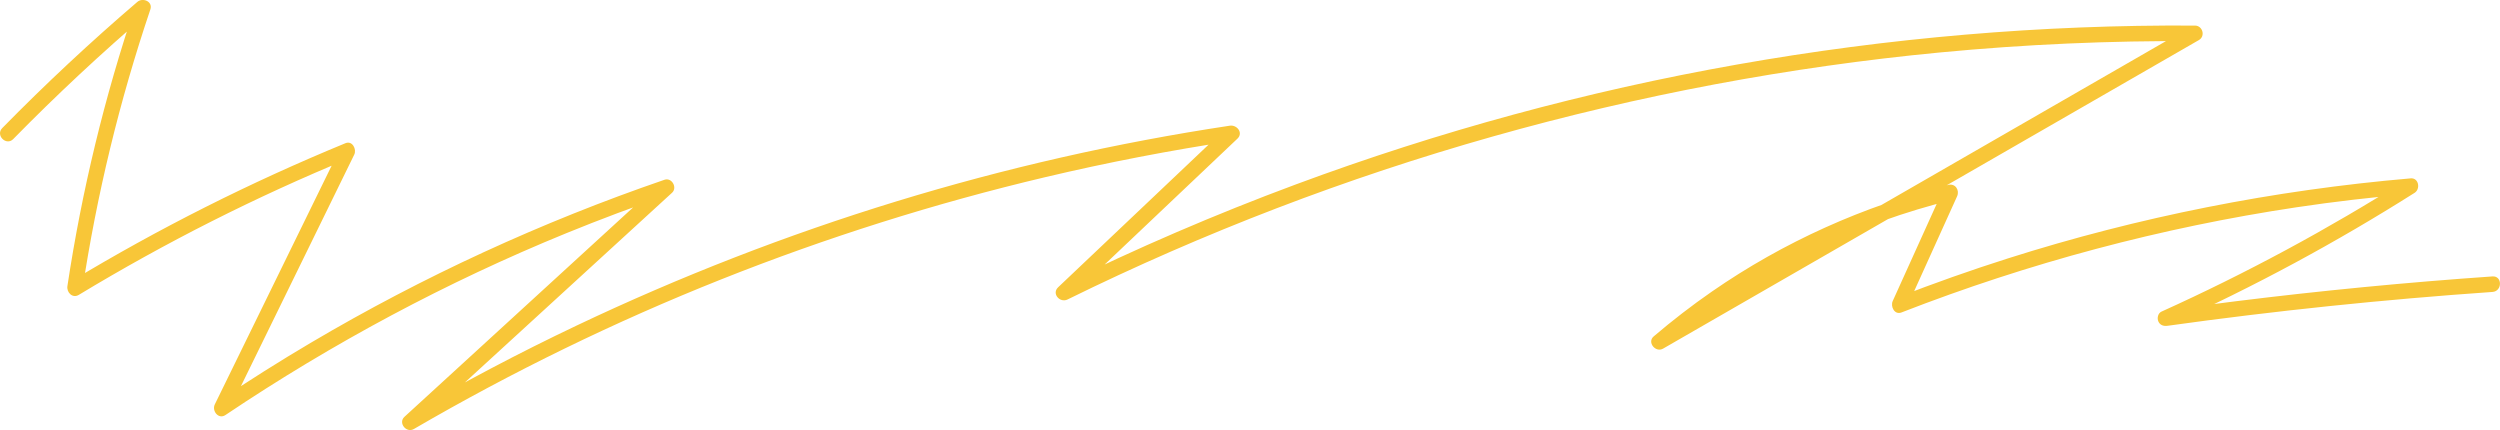
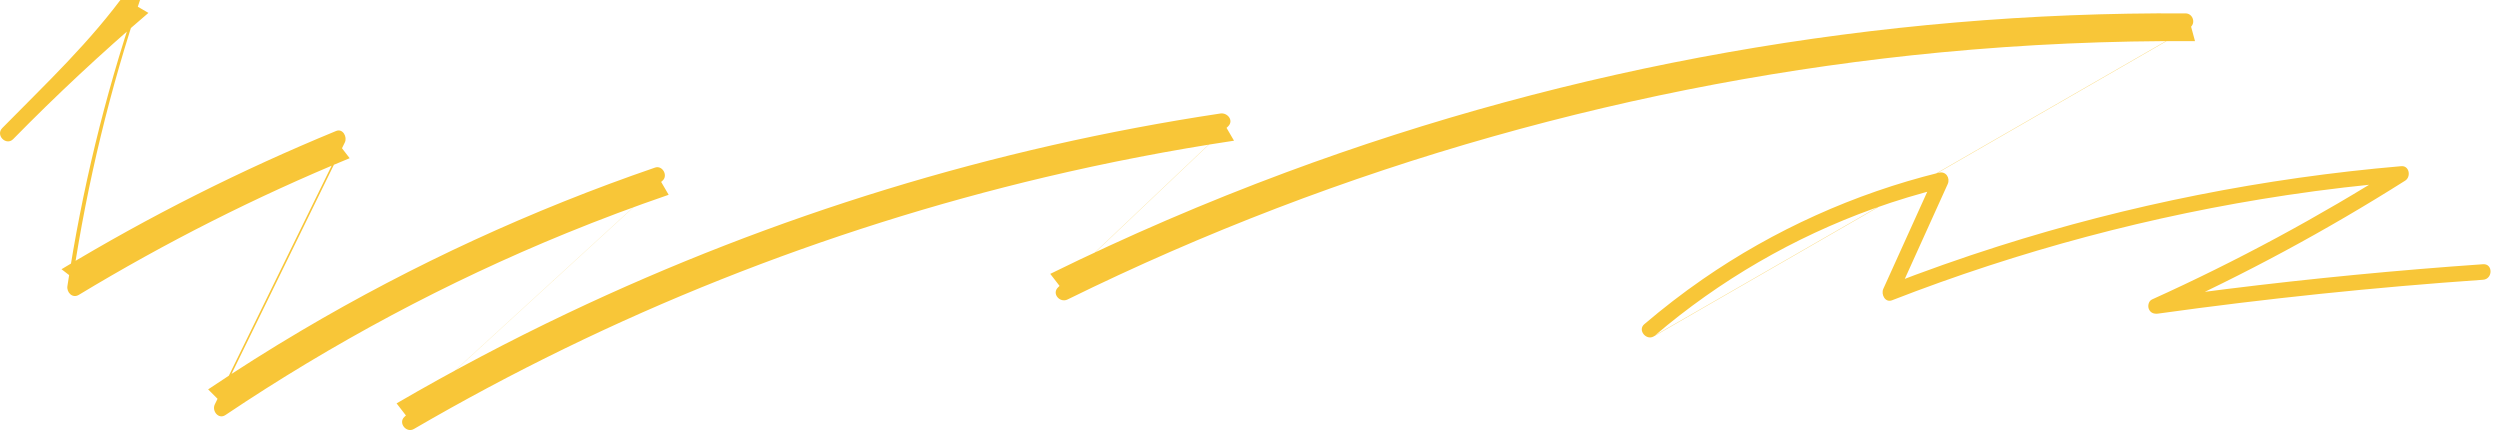
<svg xmlns="http://www.w3.org/2000/svg" id="Capa_2" data-name="Capa 2" viewBox="0 0 1931.75 332.3">
  <defs>
    <style>
      .cls-1-counter-lines {
        fill: #f8c638;
      }
    </style>
  </defs>
  <g id="Capa_1-2" data-name="Capa 1">
-     <path class="cls-1-counter-lines" d="M10.22,107.46C43.6,73.44,78.45,40.91,114.69,9.97l-10.03-5.84c-23.85,70.61-41.45,143.24-52.57,216.94-.73,4.86,3.92,9.73,8.81,6.78,66.95-40.45,136.94-75.84,209.28-105.6l-6.78-8.81c-32.48,66.35-64.95,132.71-97.43,199.06-2.43,4.96,2.83,11.82,8.21,8.21,82.77-55.55,171.13-102.84,263.42-140.52,26.07-10.64,52.44-20.52,79.07-29.67l-5.84-10.03c-51.41,47.08-102.83,94.16-154.24,141.24-14.69,13.45-29.38,26.9-44.07,40.35-5.08,4.65,1.44,12.81,7.27,9.42,76.11-44.27,155.46-82.98,237.27-115.53,81.46-32.41,165.28-58.87,250.59-79.07,48.21-11.41,96.88-20.8,145.87-28.18l-5.84-10.03c-43.36,41.1-86.72,82.21-130.08,123.31-5.16,4.9,1.38,12.32,7.27,9.42,105.43-51.85,215.55-93.99,328.61-125.95,113.02-31.95,228.91-53.8,345.83-64.96,65.39-6.24,131.08-9.14,196.77-8.73l-3.03-11.18c-107.41,61.86-214.83,123.72-322.24,185.57-30.61,17.63-61.21,35.25-91.82,52.88l7.27,9.42c49.71-42.38,107.17-75.73,168.66-97.81,17.62-6.33,35.57-11.72,53.74-16.22l-6.78-8.81c-13.13,29-26.25,58-39.38,87-1.89,4.17,1.36,10.92,6.78,8.81,98.35-38.27,200.88-65.61,305.25-81.27,29.28-4.39,58.71-7.81,88.21-10.34-1.01-3.73-2.02-7.45-3.03-11.18-60.72,38.4-124.08,72.55-189.54,102.14-2.71,1.23-3.51,5-2.45,7.49,1.26,2.98,4.06,3.89,7.08,3.47,83.38-11.63,167.17-20.32,251.15-26.16,7.66-.53,7.72-12.54,0-12-66.36,4.62-132.6,11.01-198.61,19.23-18.6,2.31-37.17,4.78-55.73,7.36l4.62,10.97c65.47-29.6,128.82-63.74,189.54-102.14,4.67-2.95,3.25-11.72-3.03-11.18-105.68,9.08-210.3,29.77-311.39,61.91-28.73,9.13-57.16,19.2-85.25,30.13l6.78,8.81c13.13-29,26.25-58,39.38-87,2.11-4.66-1.36-10.16-6.78-8.81-65.2,16.15-127.46,44.18-182.69,82.43-15.58,10.79-30.59,22.39-45.01,34.68-5.28,4.5,1.49,12.75,7.27,9.42,107.41-61.86,214.83-123.72,322.24-185.57,30.61-17.63,61.21-35.25,91.82-52.88,5.19-2.99,2.88-11.14-3.03-11.18-118.54-.75-237.08,9.42-353.8,30.09-116.18,20.57-230.51,51.62-341.12,92.7-62.06,23.05-122.94,49.26-182.35,78.48,2.42,3.14,4.85,6.28,7.27,9.42,43.36-41.1,86.72-82.21,130.08-123.31,4.77-4.52-.39-10.85-5.84-10.03-87.29,13.15-173.58,32.74-257.99,58.59-84.32,25.82-166.74,57.85-246.4,95.68-45.02,21.38-89.13,44.66-132.21,69.72,2.42,3.14,4.85,6.28,7.27,9.42,51.41-47.08,102.83-94.16,154.24-141.24,14.69-13.45,29.38-26.9,44.07-40.35,4.33-3.96-.17-11.97-5.84-10.03-94.99,32.62-186.68,74.79-273.15,125.87-24.5,14.47-48.57,29.67-72.21,45.53,2.74,2.74,5.47,5.47,8.21,8.21,32.48-66.35,64.95-132.71,97.43-199.06,2.01-4.11-1.47-11-6.78-8.81-73.32,30.17-144.28,65.81-212.15,106.81l8.81,6.78c11.12-73.7,28.72-146.33,52.57-216.94,2.07-6.13-5.83-9.42-10.03-5.84C69.97,32.42,35.11,64.96,1.74,98.97c-5.41,5.52,3.07,14.01,8.49,8.49h0Z" />
+     <path class="cls-1-counter-lines" d="M10.22,107.46C43.6,73.44,78.45,40.91,114.69,9.97l-10.03-5.84c-23.85,70.61-41.45,143.24-52.57,216.94-.73,4.86,3.92,9.73,8.81,6.78,66.95-40.45,136.94-75.84,209.28-105.6l-6.78-8.81c-32.48,66.35-64.95,132.71-97.43,199.06-2.43,4.96,2.83,11.82,8.21,8.21,82.77-55.55,171.13-102.84,263.42-140.52,26.07-10.64,52.44-20.52,79.07-29.67l-5.84-10.03c-51.41,47.08-102.83,94.16-154.24,141.24-14.69,13.45-29.38,26.9-44.07,40.35-5.08,4.65,1.44,12.81,7.27,9.42,76.11-44.27,155.46-82.98,237.27-115.53,81.46-32.41,165.28-58.87,250.59-79.07,48.21-11.41,96.88-20.8,145.87-28.18l-5.84-10.03c-43.36,41.1-86.72,82.21-130.08,123.31-5.16,4.9,1.38,12.32,7.27,9.42,105.43-51.85,215.55-93.99,328.61-125.95,113.02-31.95,228.91-53.8,345.83-64.96,65.39-6.24,131.08-9.14,196.77-8.73l-3.03-11.18c-107.41,61.86-214.83,123.72-322.24,185.57-30.61,17.63-61.21,35.25-91.82,52.88c49.71-42.38,107.17-75.73,168.66-97.81,17.62-6.33,35.57-11.72,53.74-16.22l-6.78-8.81c-13.13,29-26.25,58-39.38,87-1.89,4.17,1.36,10.92,6.78,8.81,98.35-38.27,200.88-65.61,305.25-81.27,29.28-4.39,58.71-7.81,88.21-10.34-1.01-3.73-2.02-7.45-3.03-11.18-60.72,38.4-124.08,72.55-189.54,102.14-2.71,1.23-3.51,5-2.45,7.49,1.26,2.98,4.06,3.89,7.08,3.47,83.38-11.63,167.17-20.32,251.15-26.16,7.66-.53,7.72-12.54,0-12-66.36,4.62-132.6,11.01-198.61,19.23-18.6,2.31-37.17,4.78-55.73,7.36l4.62,10.97c65.47-29.6,128.82-63.74,189.54-102.14,4.67-2.95,3.25-11.72-3.03-11.18-105.68,9.08-210.3,29.77-311.39,61.91-28.73,9.13-57.16,19.2-85.25,30.13l6.78,8.81c13.13-29,26.25-58,39.38-87,2.11-4.66-1.36-10.16-6.78-8.81-65.2,16.15-127.46,44.18-182.69,82.43-15.58,10.79-30.59,22.39-45.01,34.68-5.28,4.5,1.49,12.75,7.27,9.42,107.41-61.86,214.83-123.72,322.24-185.57,30.61-17.63,61.21-35.25,91.82-52.88,5.19-2.99,2.88-11.14-3.03-11.18-118.54-.75-237.08,9.42-353.8,30.09-116.18,20.57-230.51,51.62-341.12,92.7-62.06,23.05-122.94,49.26-182.35,78.48,2.42,3.14,4.85,6.28,7.27,9.42,43.36-41.1,86.72-82.21,130.08-123.31,4.77-4.52-.39-10.85-5.84-10.03-87.29,13.15-173.58,32.74-257.99,58.59-84.32,25.82-166.74,57.85-246.4,95.68-45.02,21.38-89.13,44.66-132.21,69.72,2.42,3.14,4.85,6.28,7.27,9.42,51.41-47.08,102.83-94.16,154.24-141.24,14.69-13.45,29.38-26.9,44.07-40.35,4.33-3.96-.17-11.97-5.84-10.03-94.99,32.62-186.68,74.79-273.15,125.87-24.5,14.47-48.57,29.67-72.21,45.53,2.74,2.74,5.47,5.47,8.21,8.21,32.48-66.35,64.95-132.71,97.43-199.06,2.01-4.11-1.47-11-6.78-8.81-73.32,30.17-144.28,65.81-212.15,106.81l8.81,6.78c11.12-73.7,28.72-146.33,52.57-216.94,2.07-6.13-5.83-9.42-10.03-5.84C69.97,32.42,35.11,64.96,1.74,98.97c-5.41,5.52,3.07,14.01,8.49,8.49h0Z" />
  </g>
</svg>